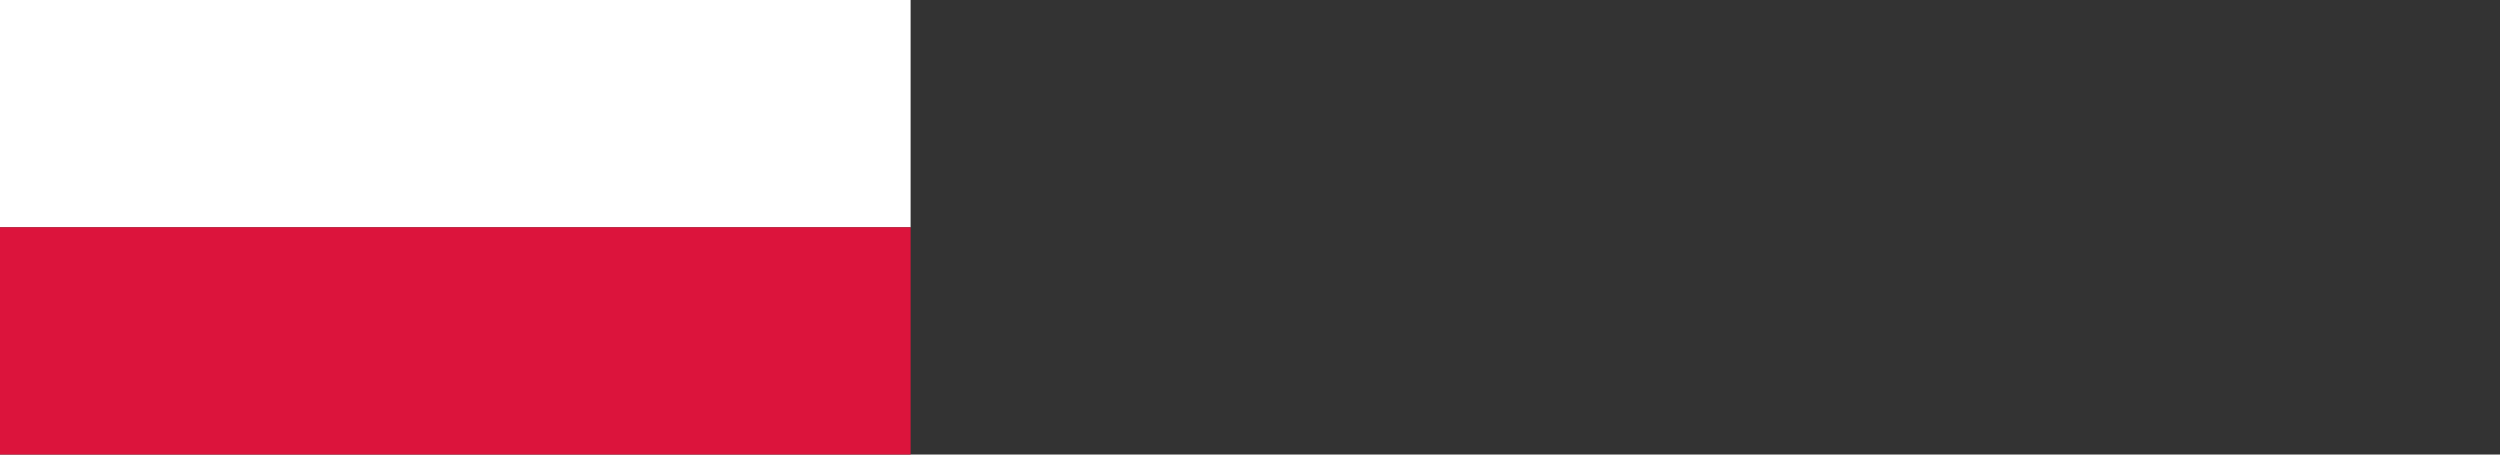
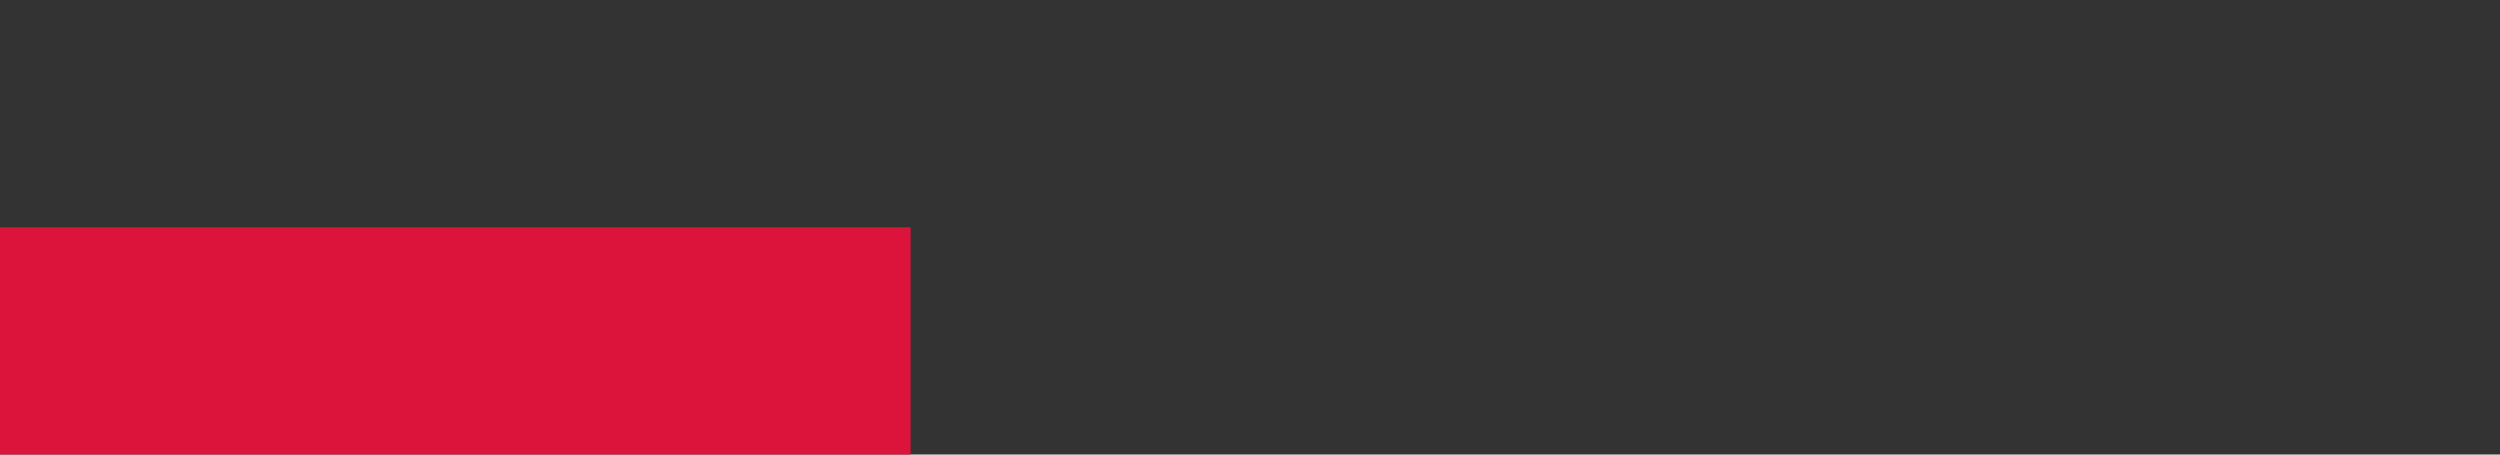
<svg xmlns="http://www.w3.org/2000/svg" version="1.1" id="Layer_1" x="0px" y="0px" viewBox="0 0 3300 600" style="enable-background:new 0 0 3300 600;" xml:space="preserve">
  <rect x="0" y="0" width="3300" height="600" fill="#333333" stroke="none" />
  <style type="text/css">
	.st0{fill:#FFFFFF;}
	.st1{fill:#DC143C;}
</style>
-   <rect class="st0" width="1202" height="300" />
  <rect y="300" class="st1" width="1202" height="300" />
  <title>UK flag</title>
</svg>